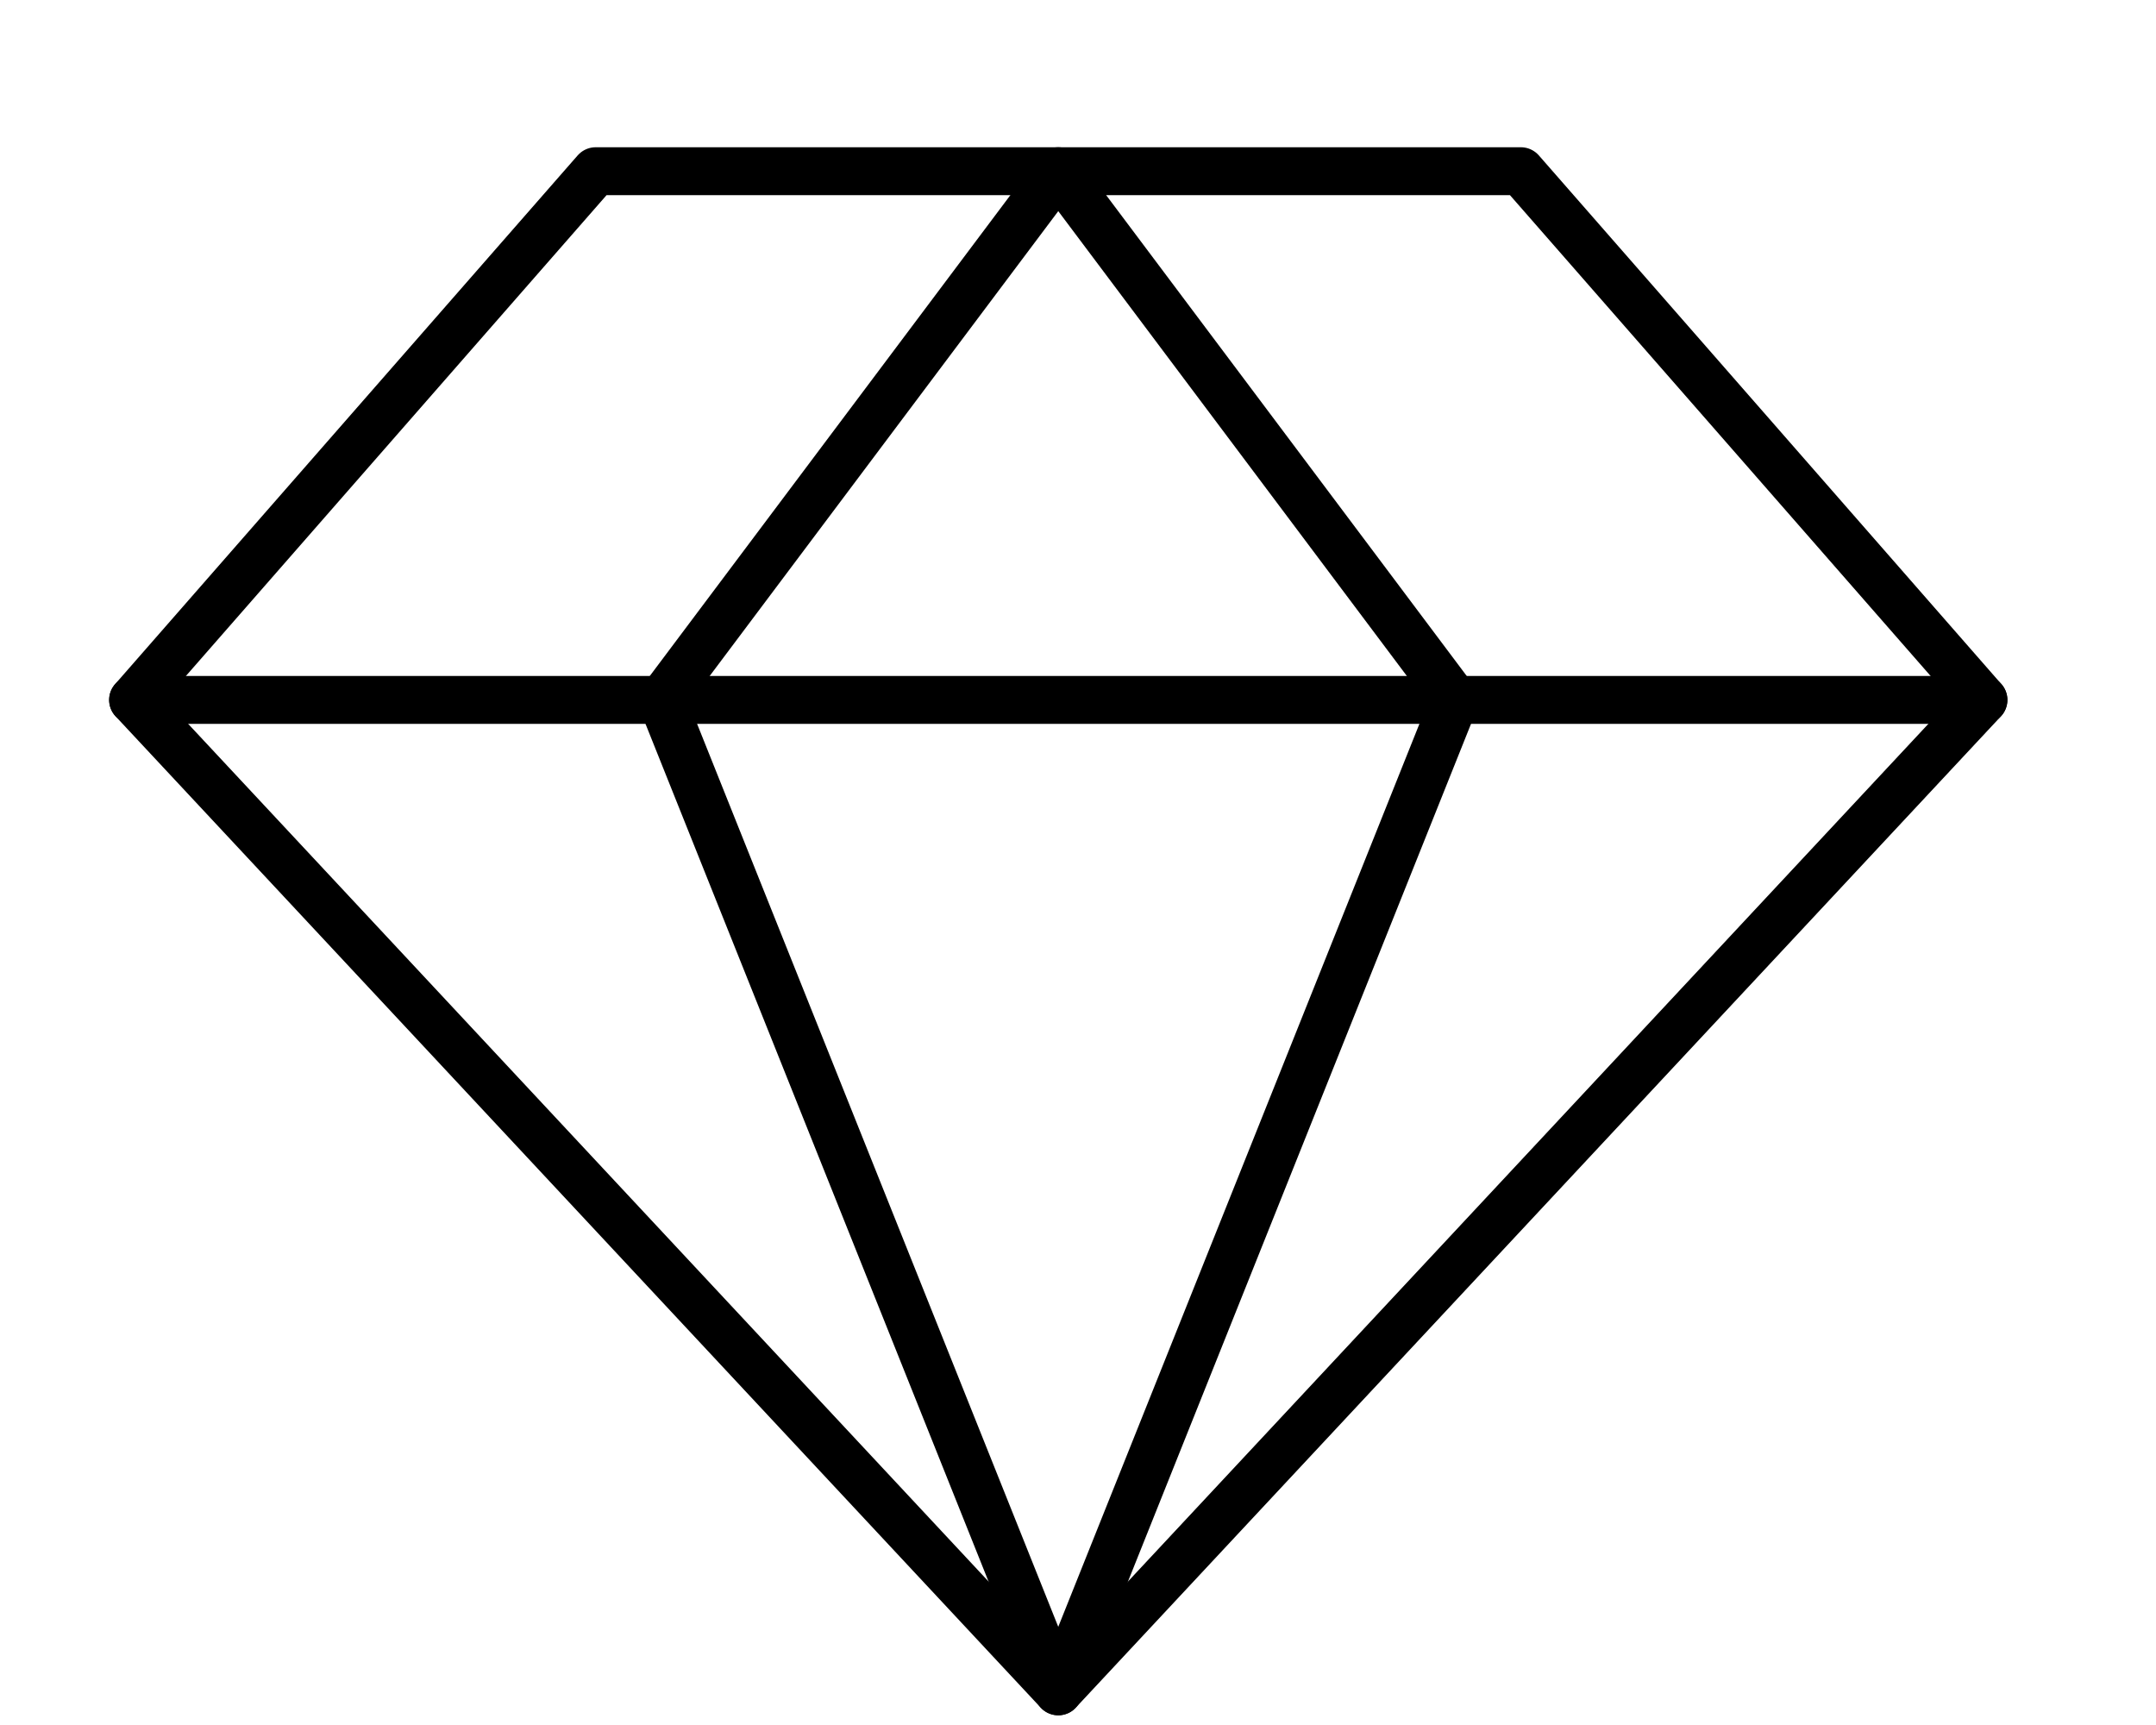
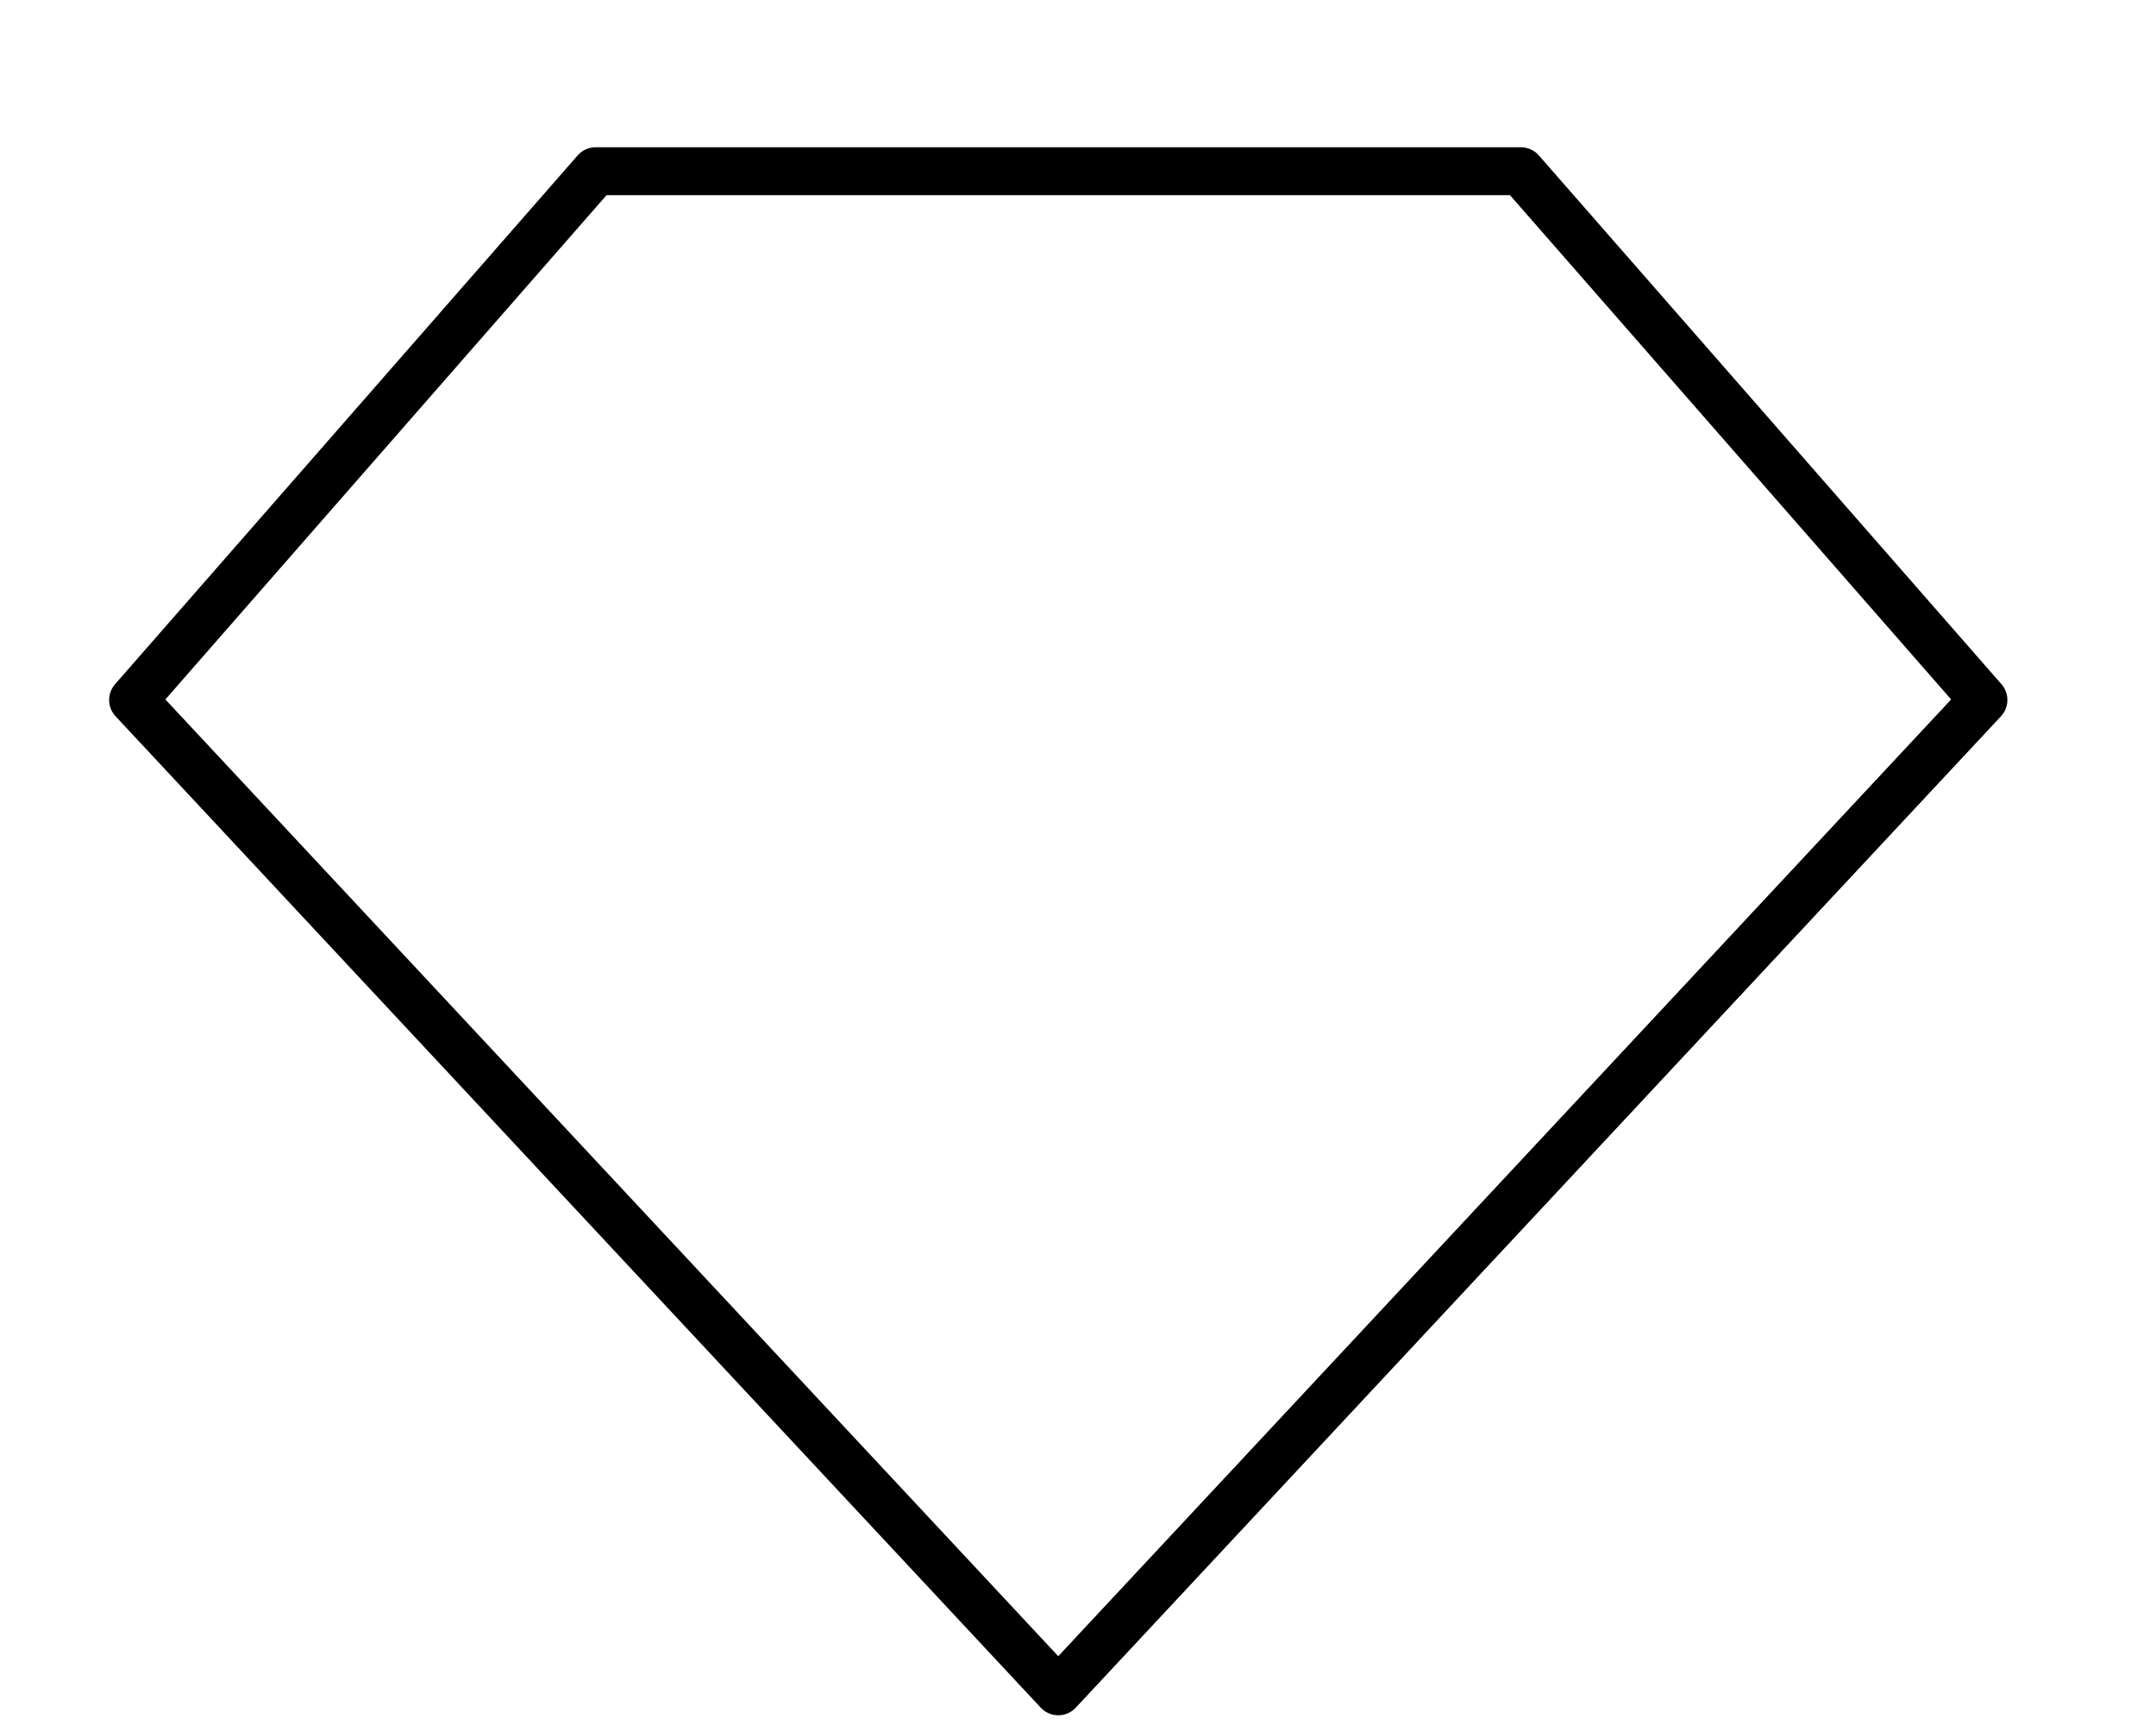
<svg xmlns="http://www.w3.org/2000/svg" fill="none" viewBox="0 0 45 36" height="36" width="45">
  <path stroke-linejoin="round" stroke-linecap="round" stroke="black" d="M12.433 3.573H31.743L41.398 14.608L22.088 35.297L2.778 14.608L12.433 3.573Z" />
-   <path stroke-linejoin="round" stroke-linecap="round" stroke="black" d="M30.364 14.608L22.088 35.297L13.812 14.608L22.088 3.573L30.364 14.608Z" />
-   <path stroke-linejoin="round" stroke-linecap="round" stroke="black" d="M2.778 14.607H41.398" />
</svg>